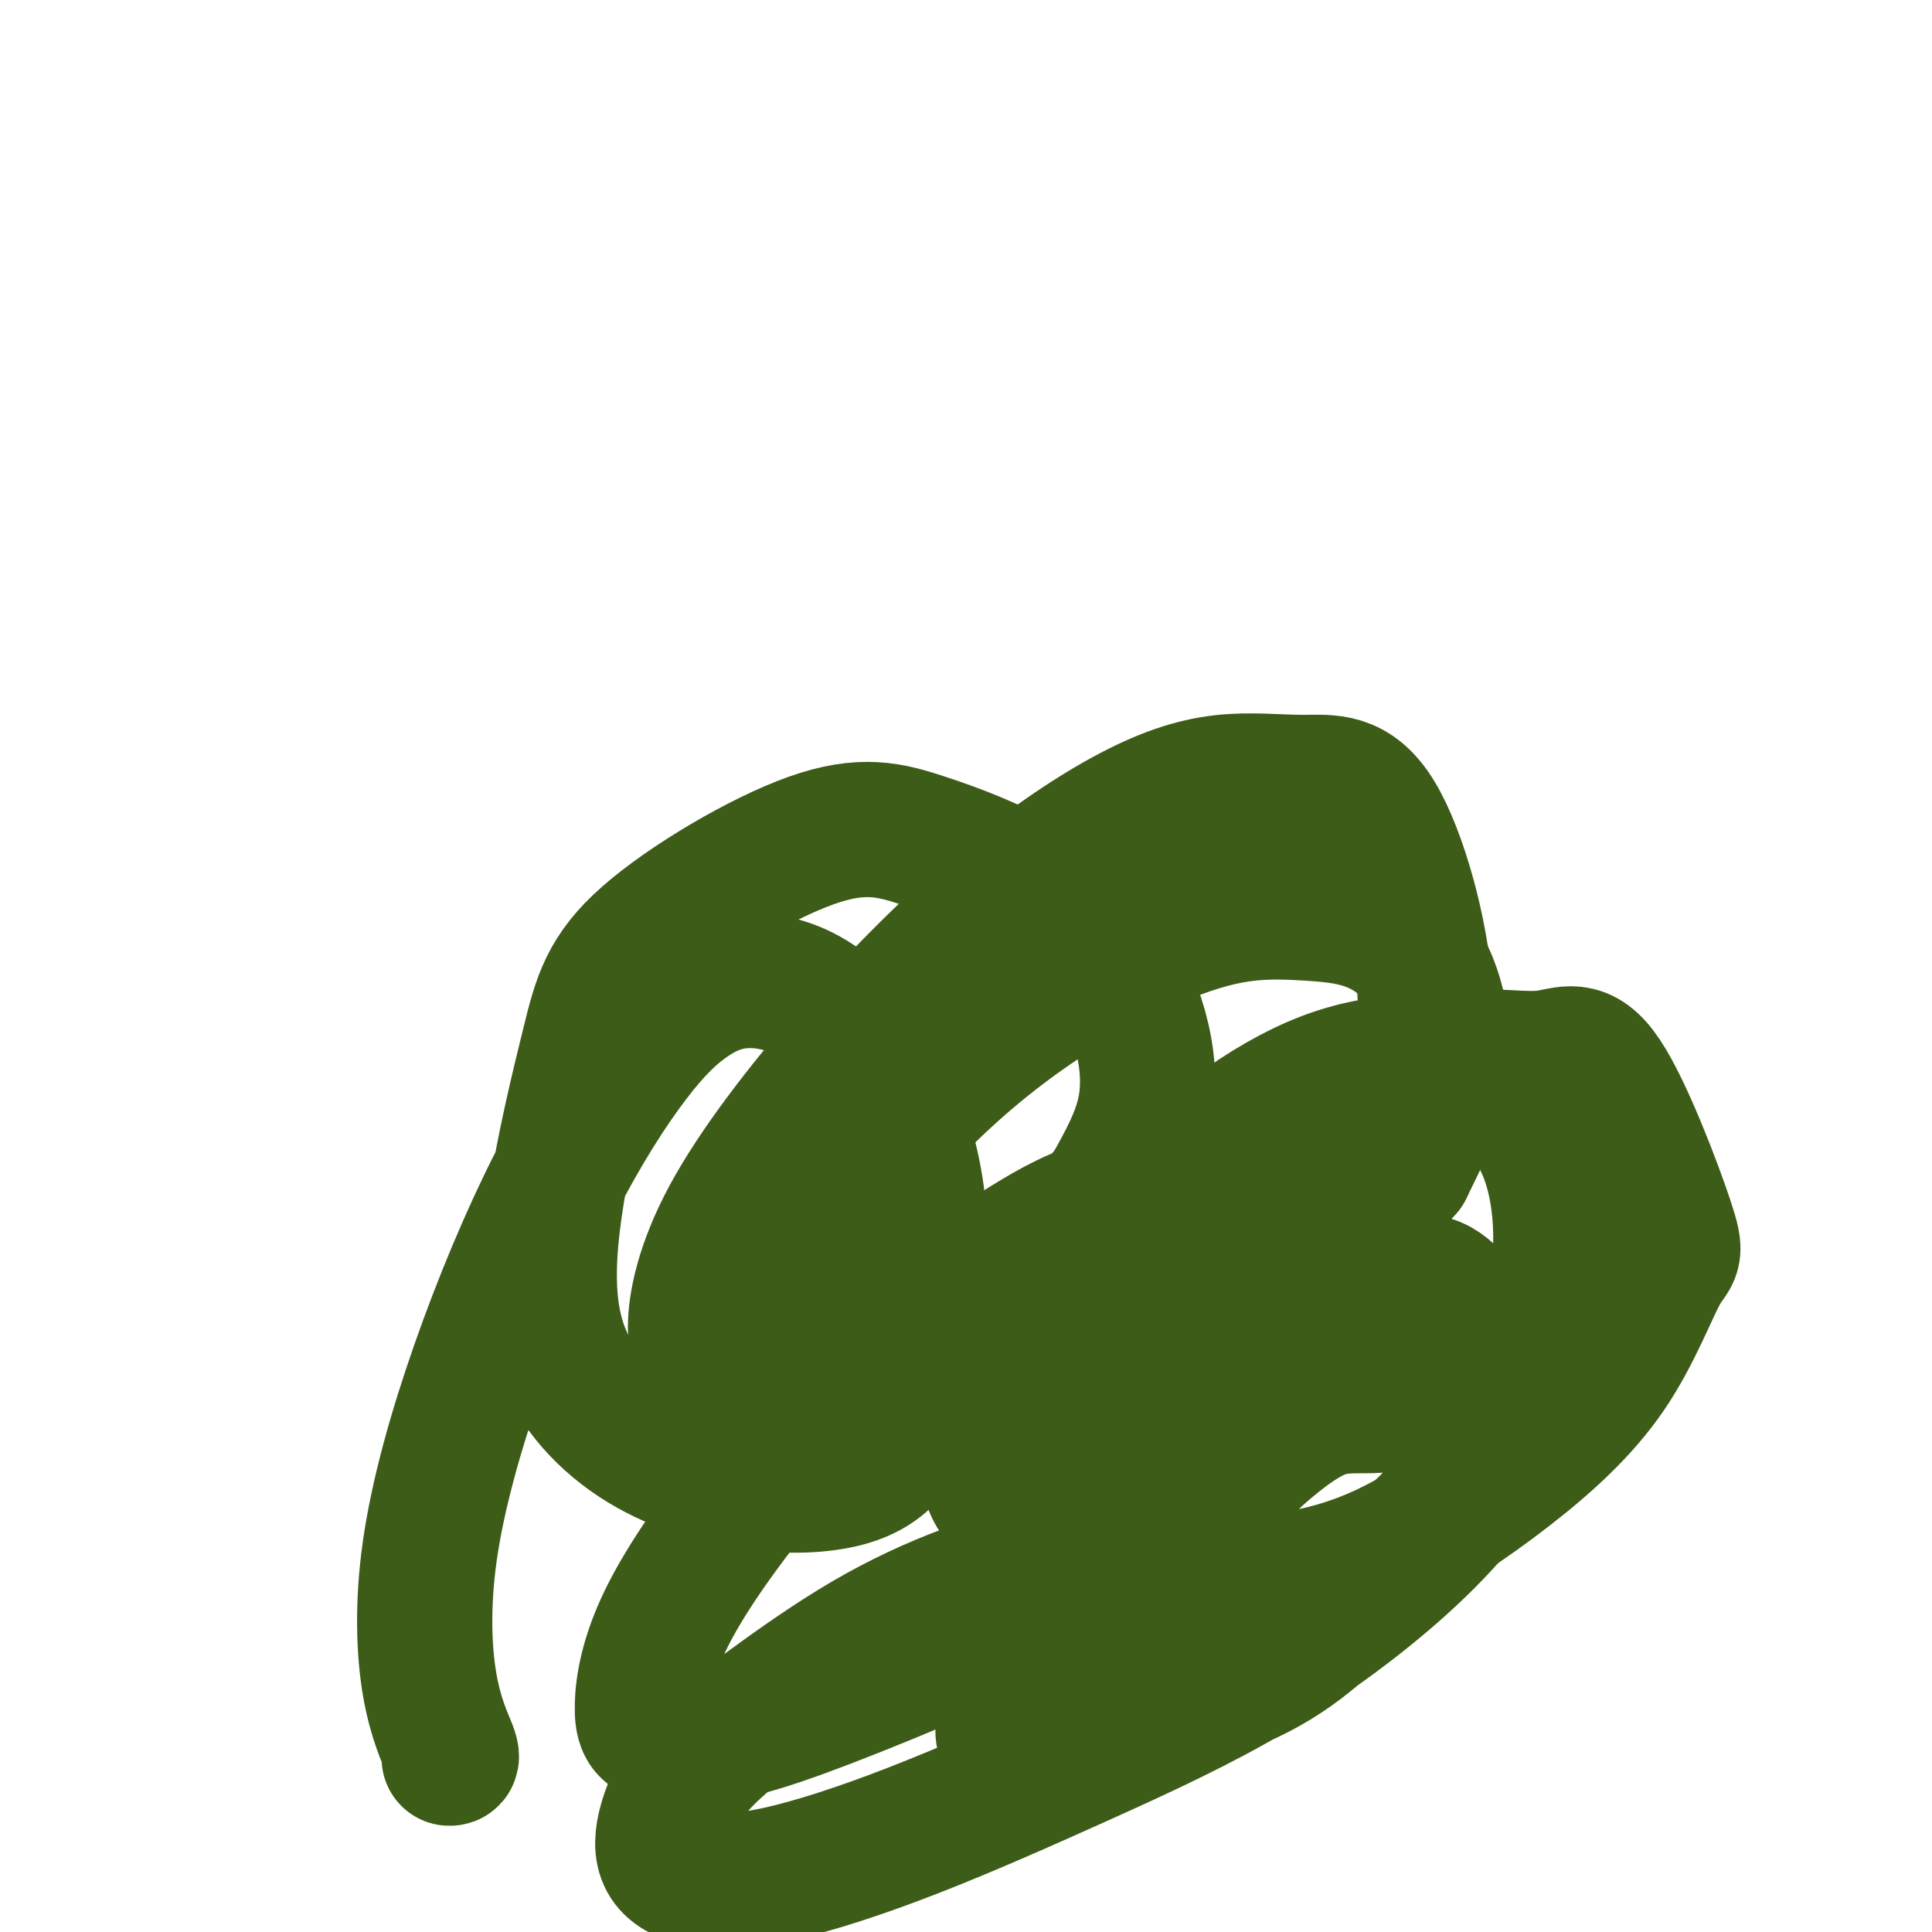
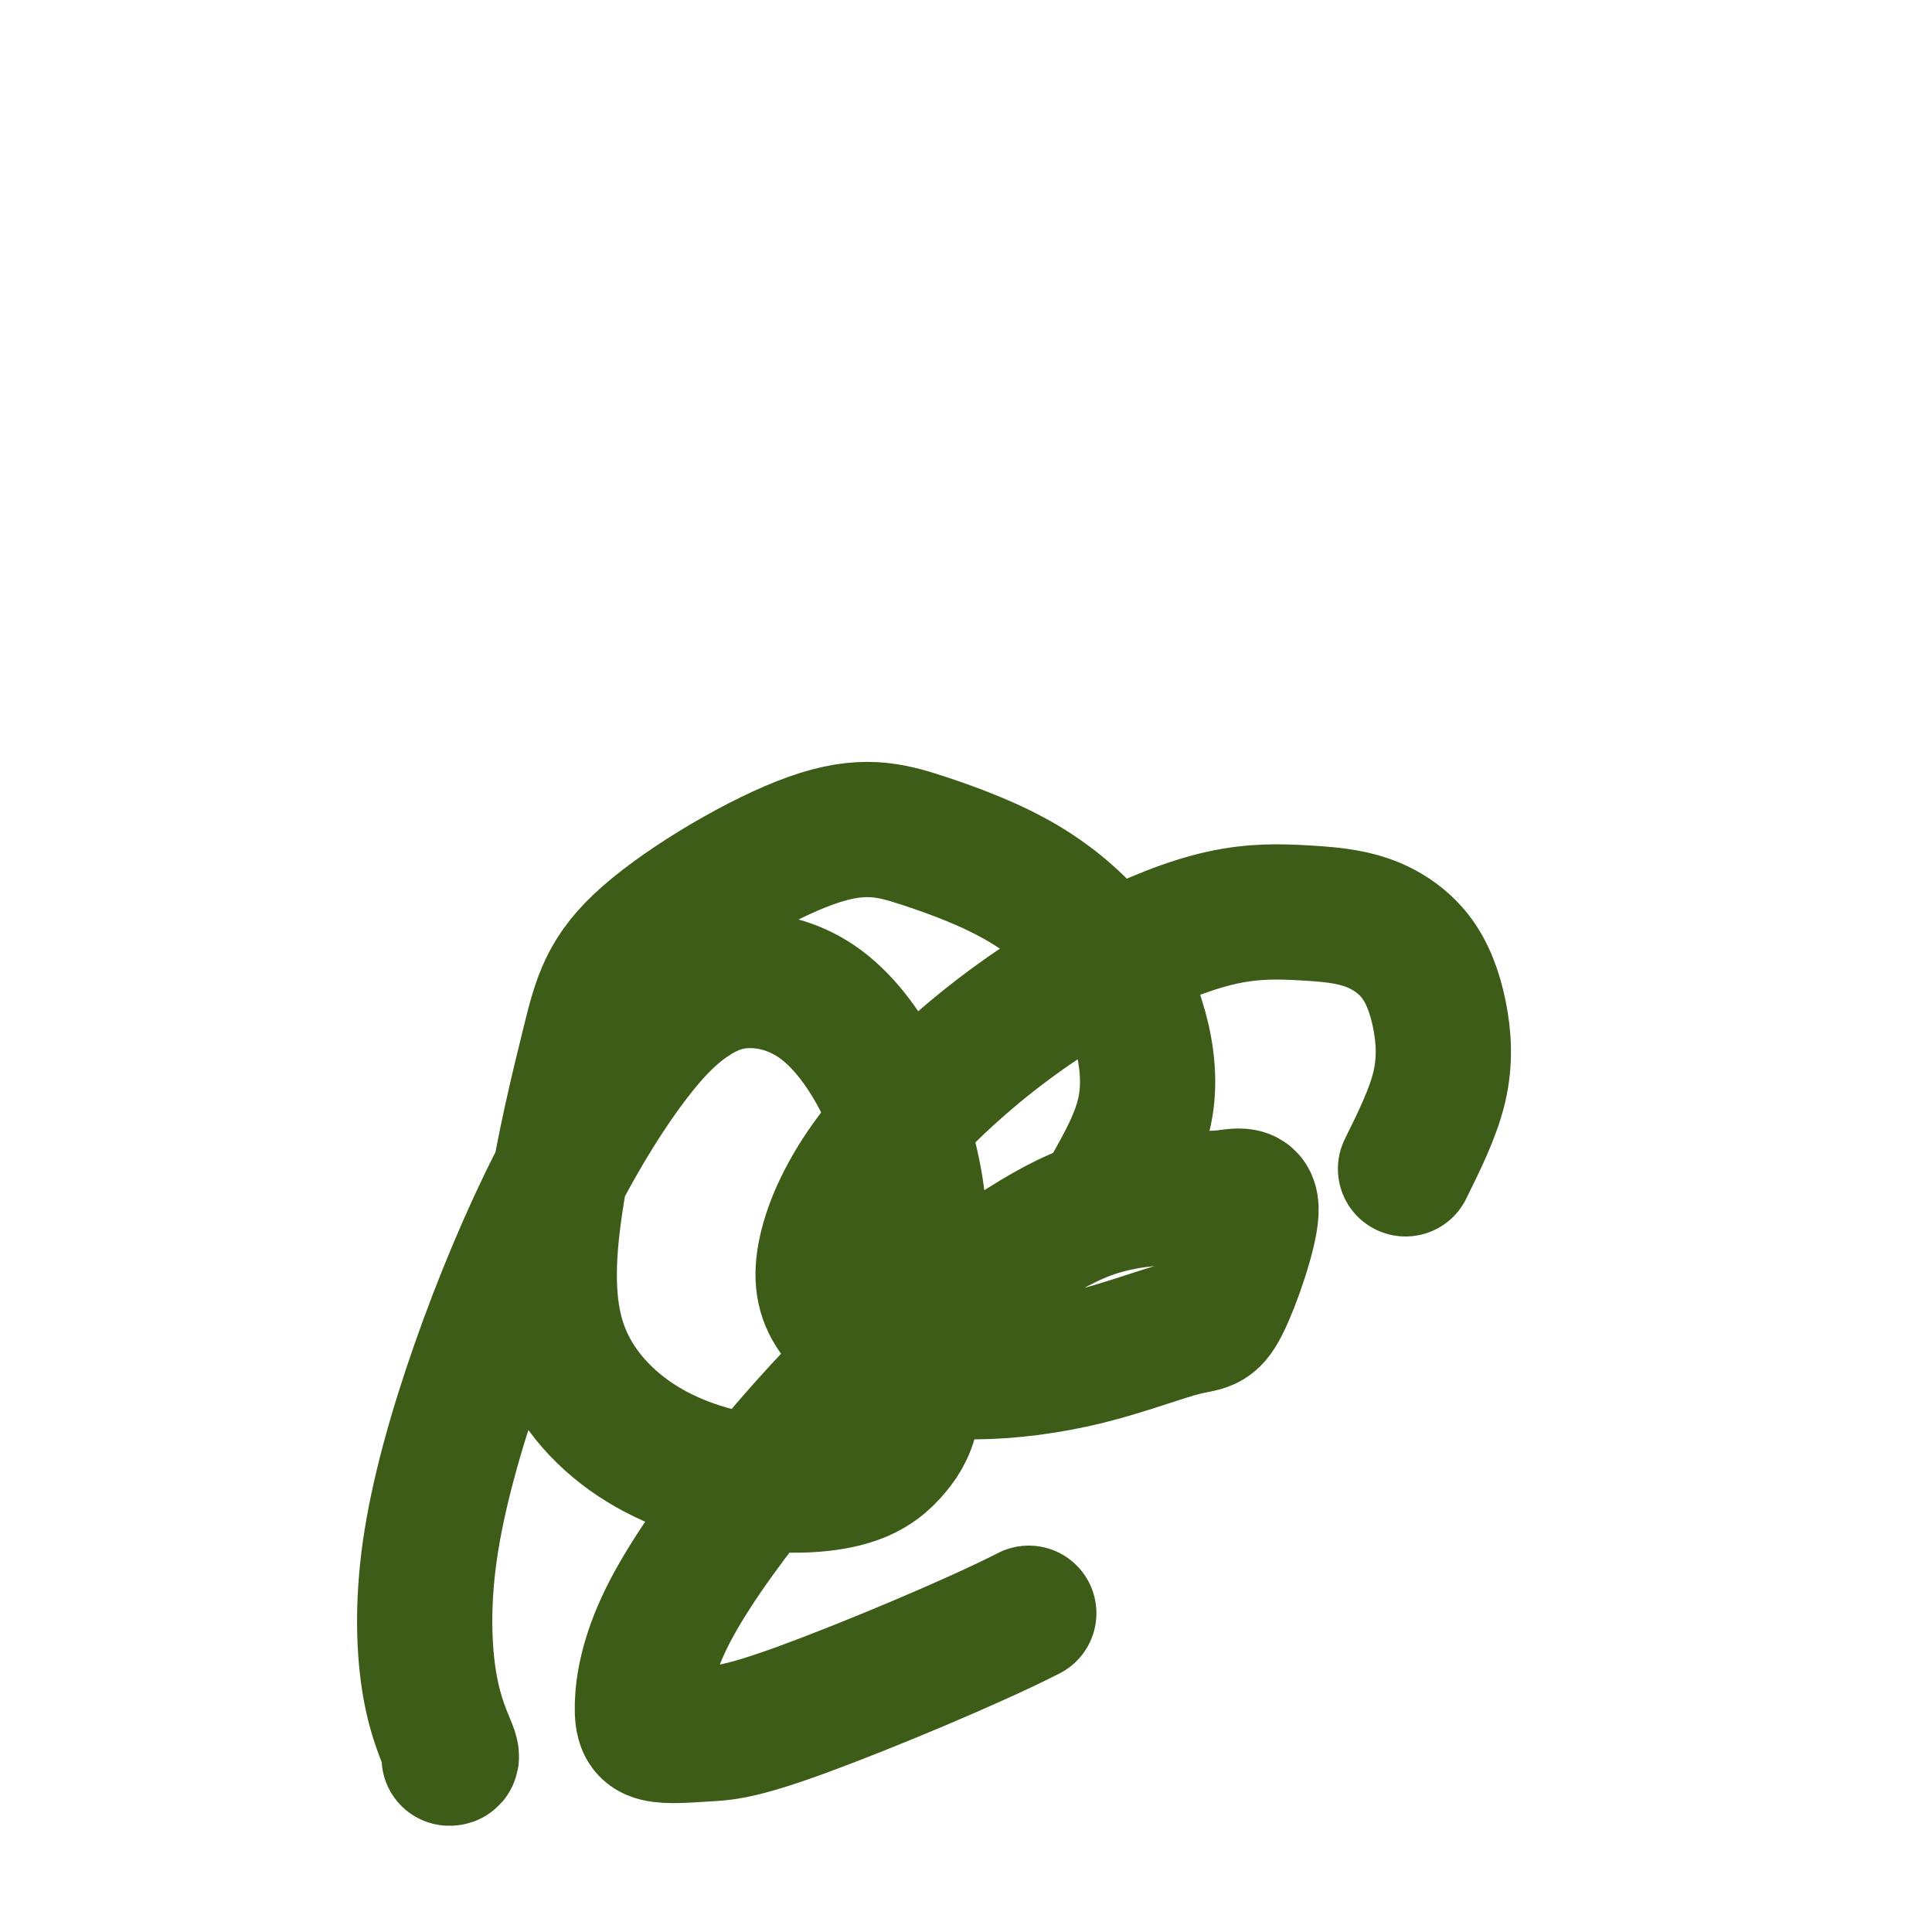
<svg xmlns="http://www.w3.org/2000/svg" viewBox="0 0 400 400" version="1.1">
  <g fill="none" stroke="#3D5C18" stroke-width="28" stroke-linecap="round" stroke-linejoin="round">
    <path d="M93,364c0.399,0.017 0.797,0.034 0,-2c-0.797,-2.034 -2.791,-6.119 -4,-13c-1.209,-6.881 -1.633,-16.559 0,-28c1.633,-11.441 5.325,-24.644 10,-38c4.675,-13.356 10.334,-26.864 16,-38c5.666,-11.136 11.339,-19.899 16,-26c4.661,-6.101 8.311,-9.541 12,-12c3.689,-2.459 7.416,-3.938 12,-4c4.584,-0.062 10.026,1.293 15,5c4.974,3.707 9.481,9.767 13,17c3.519,7.233 6.051,15.639 7,24c0.949,8.361 0.315,16.675 0,24c-0.315,7.325 -0.311,13.659 -1,18c-0.689,4.341 -2.070,6.687 -4,9c-1.930,2.313 -4.411,4.593 -9,6c-4.589,1.407 -11.288,1.942 -19,1c-7.712,-0.942 -16.436,-3.361 -24,-8c-7.564,-4.639 -13.967,-11.498 -17,-20c-3.033,-8.502 -2.697,-18.647 -1,-30c1.697,-11.353 4.753,-23.912 7,-33c2.247,-9.088 3.683,-14.704 12,-22c8.317,-7.296 23.513,-16.274 34,-20c10.487,-3.726 16.265,-2.202 23,0c6.735,2.202 14.426,5.082 21,9c6.574,3.918 12.030,8.875 16,14c3.970,5.125 6.453,10.418 8,16c1.547,5.582 2.156,11.452 1,17c-1.156,5.548 -4.078,10.774 -7,16" />
-     <path d="M230,246c-3.671,4.923 -9.347,9.232 -17,14c-7.653,4.768 -17.283,9.996 -26,14c-8.717,4.004 -16.522,6.783 -23,8c-6.478,1.217 -11.630,0.873 -15,0c-3.370,-0.873 -4.960,-2.276 -5,-7c-0.040,-4.724 1.468,-12.770 7,-23c5.532,-10.230 15.088,-22.645 25,-34c9.912,-11.355 20.179,-21.649 30,-30c9.821,-8.351 19.197,-14.759 27,-19c7.803,-4.241 14.033,-6.315 20,-7c5.967,-0.685 11.671,0.017 17,0c5.329,-0.017 10.281,-0.755 15,7c4.719,7.755 9.203,24.001 10,36c0.797,11.999 -2.092,19.751 -6,29c-3.908,9.249 -8.835,19.997 -15,29c-6.165,9.003 -13.570,16.262 -21,23c-7.430,6.738 -14.887,12.955 -22,17c-7.113,4.045 -13.883,5.919 -18,7c-4.117,1.081 -5.583,1.369 -7,-1c-1.417,-2.369 -2.786,-7.395 0,-15c2.786,-7.605 9.727,-17.790 17,-27c7.273,-9.210 14.879,-17.445 22,-24c7.121,-6.555 13.756,-11.429 20,-15c6.244,-3.571 12.097,-5.840 18,-7c5.903,-1.160 11.858,-1.211 17,0c5.142,1.211 9.472,3.684 13,7c3.528,3.316 6.255,7.477 8,13c1.745,5.523 2.508,12.410 2,20c-0.508,7.590 -2.288,15.883 -6,24c-3.712,8.117 -9.356,16.059 -15,24" />
-     <path d="M302,309c-6.353,7.767 -14.736,15.183 -22,22c-7.264,6.817 -13.408,13.033 -26,18c-12.592,4.967 -31.632,8.684 -40,10c-8.368,1.316 -6.064,0.230 -6,-3c0.064,-3.230 -2.111,-8.604 0,-16c2.111,-7.396 8.507,-16.814 16,-26c7.493,-9.186 16.081,-18.140 24,-25c7.919,-6.860 15.168,-11.625 22,-15c6.832,-3.375 13.247,-5.360 18,-7c4.753,-1.640 7.845,-2.936 12,1c4.155,3.936 9.372,13.105 11,20c1.628,6.895 -0.335,11.516 -4,17c-3.665,5.484 -9.033,11.830 -17,19c-7.967,7.170 -18.534,15.163 -30,22c-11.466,6.837 -23.833,12.516 -36,18c-12.167,5.484 -24.136,10.773 -35,15c-10.864,4.227 -20.625,7.393 -28,9c-7.375,1.607 -12.366,1.654 -16,1c-3.634,-0.654 -5.911,-2.009 -7,-4c-1.089,-1.991 -0.991,-4.619 0,-8c0.991,-3.381 2.874,-7.515 7,-12c4.126,-4.485 10.493,-9.321 17,-14c6.507,-4.679 13.153,-9.202 20,-13c6.847,-3.798 13.896,-6.873 20,-9c6.104,-2.127 11.263,-3.308 15,-4c3.737,-0.692 6.053,-0.897 7,-1c0.947,-0.103 0.524,-0.105 1,0c0.476,0.105 1.850,0.316 0,2c-1.850,1.684 -6.925,4.842 -12,8" />
    <path d="M213,334c-11.281,5.785 -33.984,15.249 -47,20c-13.016,4.751 -16.344,4.790 -20,5c-3.656,0.210 -7.639,0.592 -10,0c-2.361,-0.592 -3.101,-2.156 -3,-6c0.101,-3.844 1.043,-9.967 5,-18c3.957,-8.033 10.927,-17.975 19,-28c8.073,-10.025 17.247,-20.134 26,-28c8.753,-7.866 17.083,-13.488 24,-18c6.917,-4.512 12.419,-7.915 18,-10c5.581,-2.085 11.239,-2.851 16,-3c4.761,-0.149 8.625,0.319 12,0c3.375,-0.319 6.262,-1.425 6,3c-0.262,4.425 -3.674,14.382 -6,19c-2.326,4.618 -3.568,3.896 -8,5c-4.432,1.104 -12.055,4.035 -20,6c-7.945,1.965 -16.214,2.965 -23,3c-6.786,0.035 -12.090,-0.895 -17,-3c-4.910,-2.105 -9.428,-5.385 -12,-9c-2.572,-3.615 -3.200,-7.564 -2,-13c1.200,-5.436 4.226,-12.357 10,-20c5.774,-7.643 14.294,-16.006 23,-23c8.706,-6.994 17.598,-12.617 26,-17c8.402,-4.383 16.314,-7.527 23,-9c6.686,-1.473 12.147,-1.277 17,-1c4.853,0.277 9.099,0.635 13,2c3.901,1.365 7.458,3.737 10,7c2.542,3.263 4.069,7.417 5,12c0.931,4.583 1.266,9.595 0,15c-1.266,5.405 -4.133,11.202 -7,17" />
-     <path d="M291,242c-6.060,6.987 -17.710,15.955 -25,20c-7.290,4.045 -10.220,3.168 -13,3c-2.780,-0.168 -5.410,0.372 -7,0c-1.590,-0.372 -2.138,-1.657 -2,-4c0.138,-2.343 0.963,-5.745 4,-10c3.037,-4.255 8.285,-9.364 15,-14c6.715,-4.636 14.898,-8.799 22,-12c7.102,-3.201 13.124,-5.441 19,-6c5.876,-0.559 11.605,0.564 16,0c4.395,-0.564 7.456,-2.813 12,4c4.544,6.813 10.571,22.688 13,30c2.429,7.312 1.260,6.061 -1,10c-2.260,3.939 -5.612,13.069 -11,21c-5.388,7.931 -12.811,14.662 -21,21c-8.189,6.338 -17.142,12.282 -25,16c-7.858,3.718 -14.620,5.211 -20,6c-5.380,0.789 -9.377,0.873 -12,0c-2.623,-0.873 -3.871,-2.702 -4,-6c-0.129,-3.298 0.861,-8.064 3,-12c2.139,-3.936 5.426,-7.043 9,-10c3.574,-2.957 7.435,-5.766 11,-7c3.565,-1.234 6.835,-0.894 10,-1c3.165,-0.106 6.226,-0.659 9,0c2.774,0.659 5.262,2.531 7,5c1.738,2.469 2.725,5.534 2,9c-0.725,3.466 -3.163,7.331 -7,11c-3.837,3.669 -9.071,7.142 -17,10c-7.929,2.858 -18.551,5.102 -29,7c-10.449,1.898 -20.724,3.449 -31,5" />
  </g>
</svg>